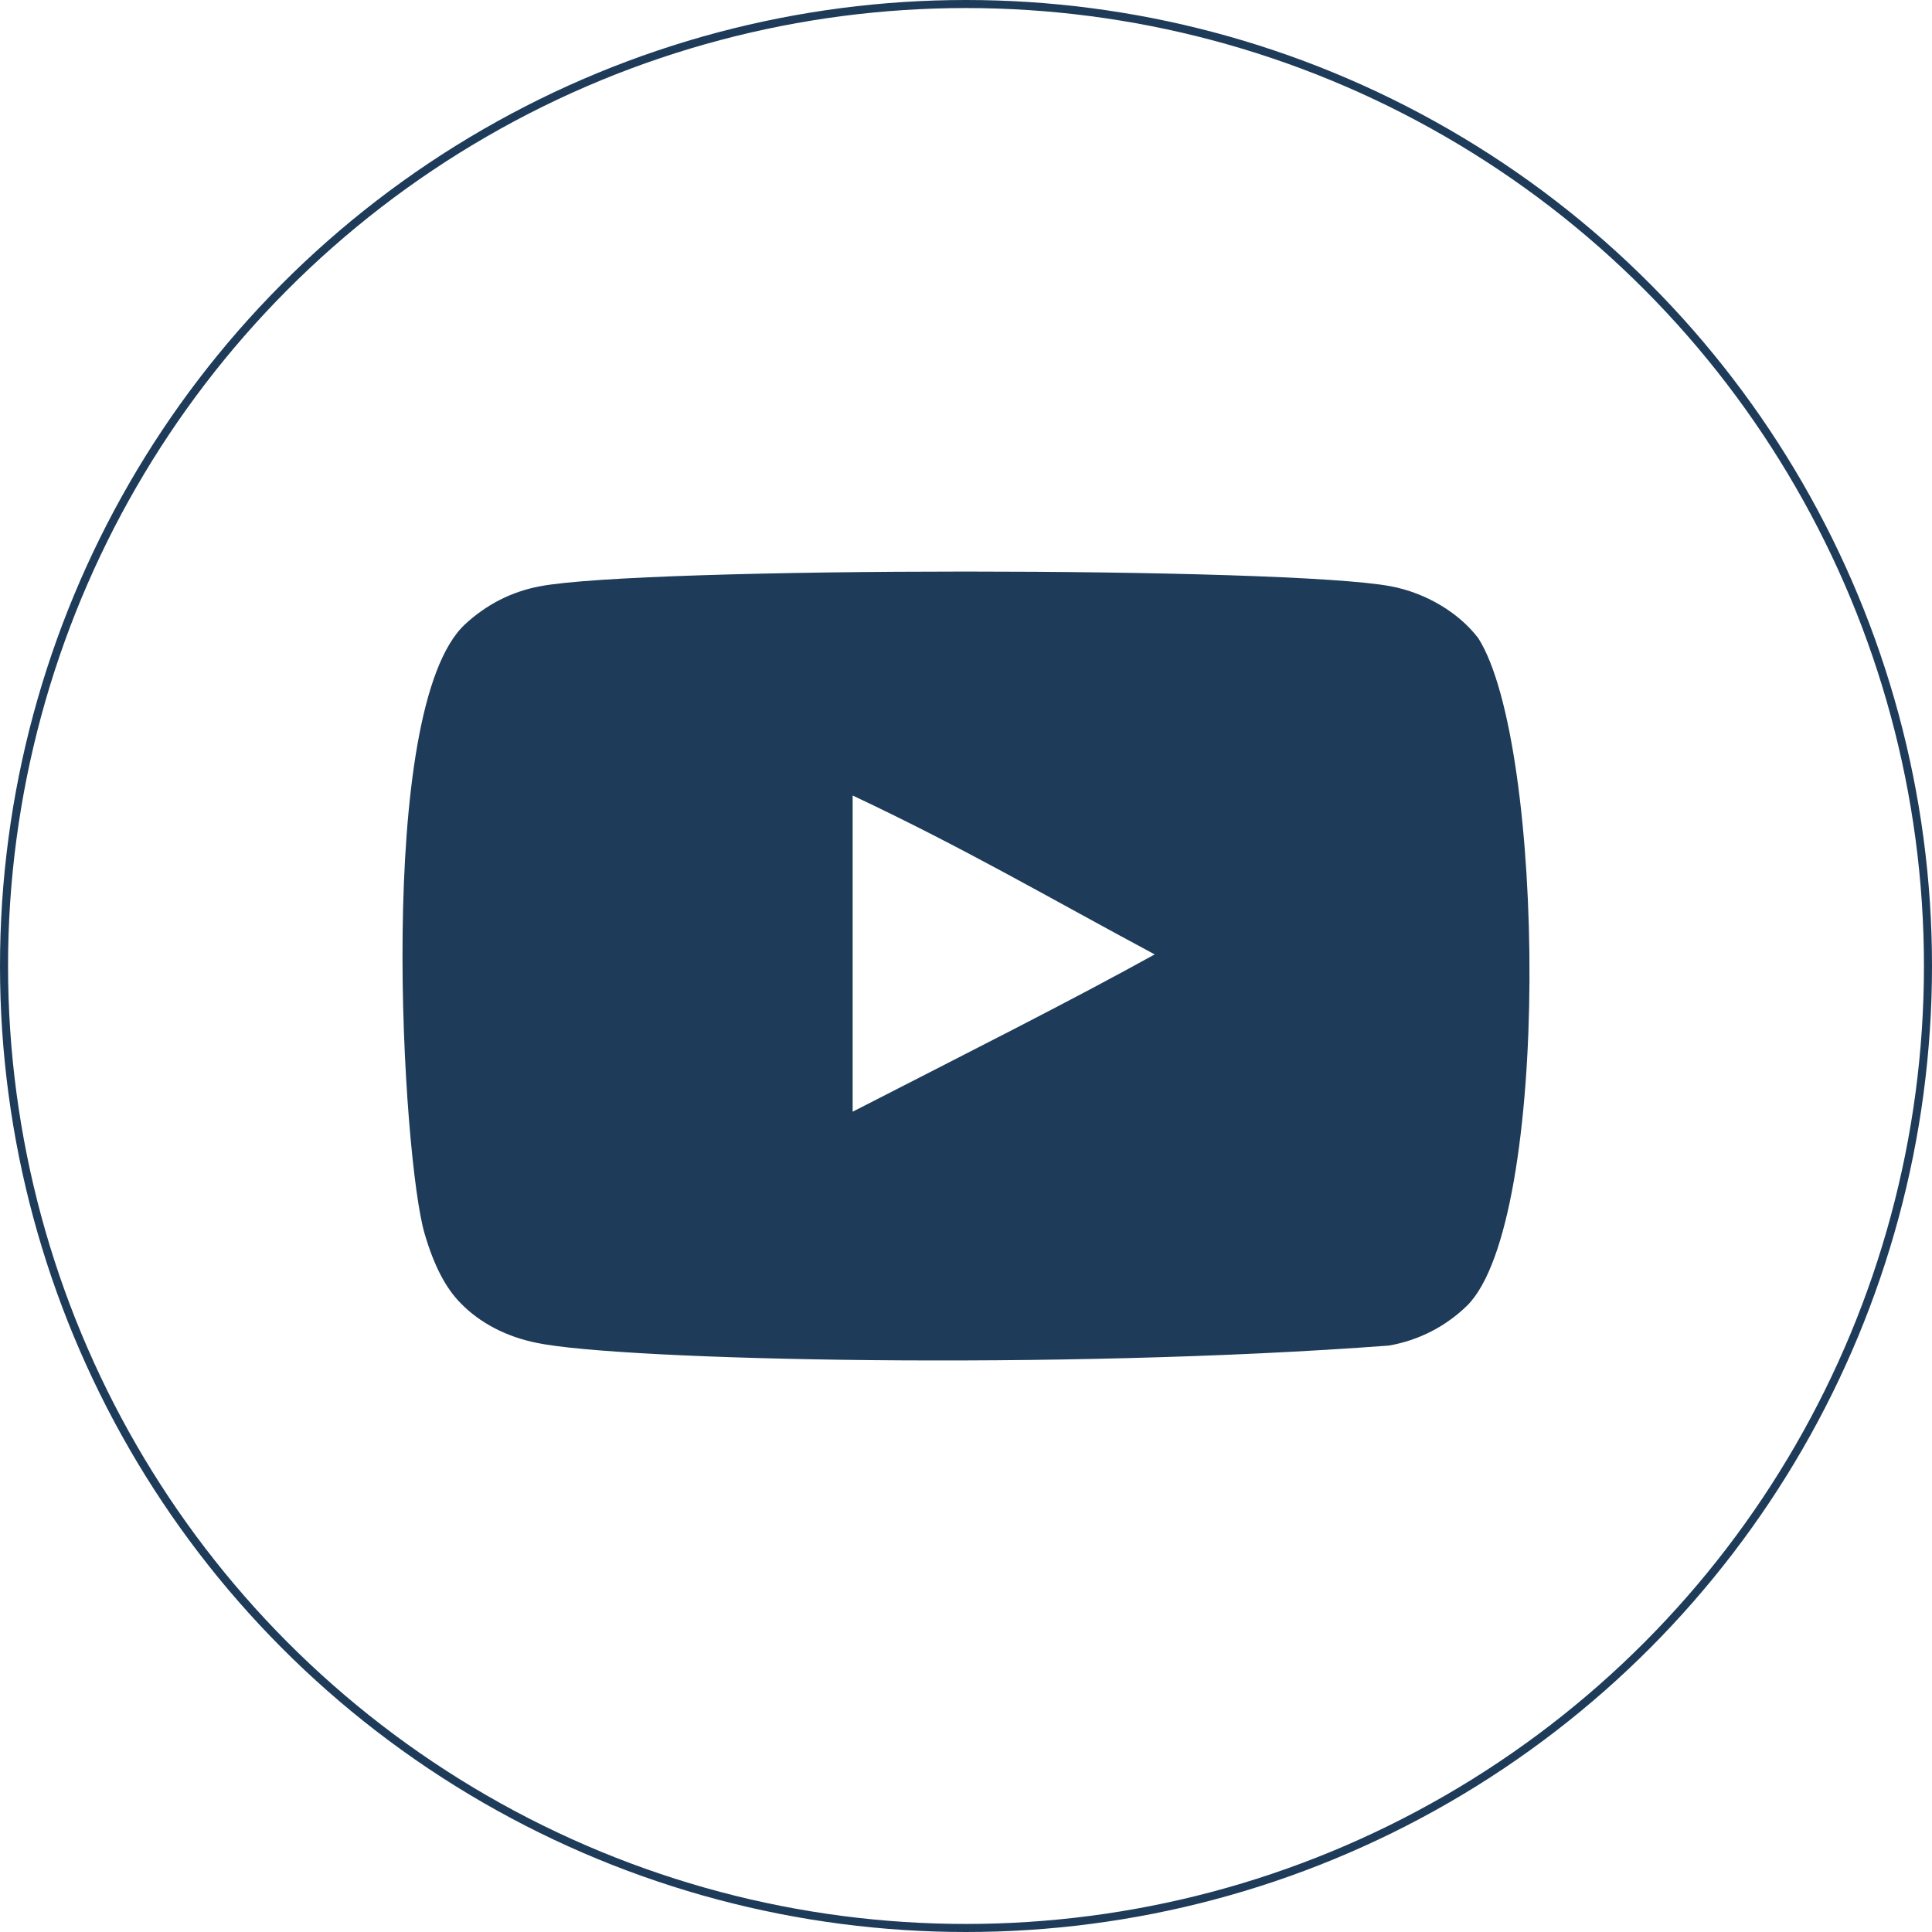
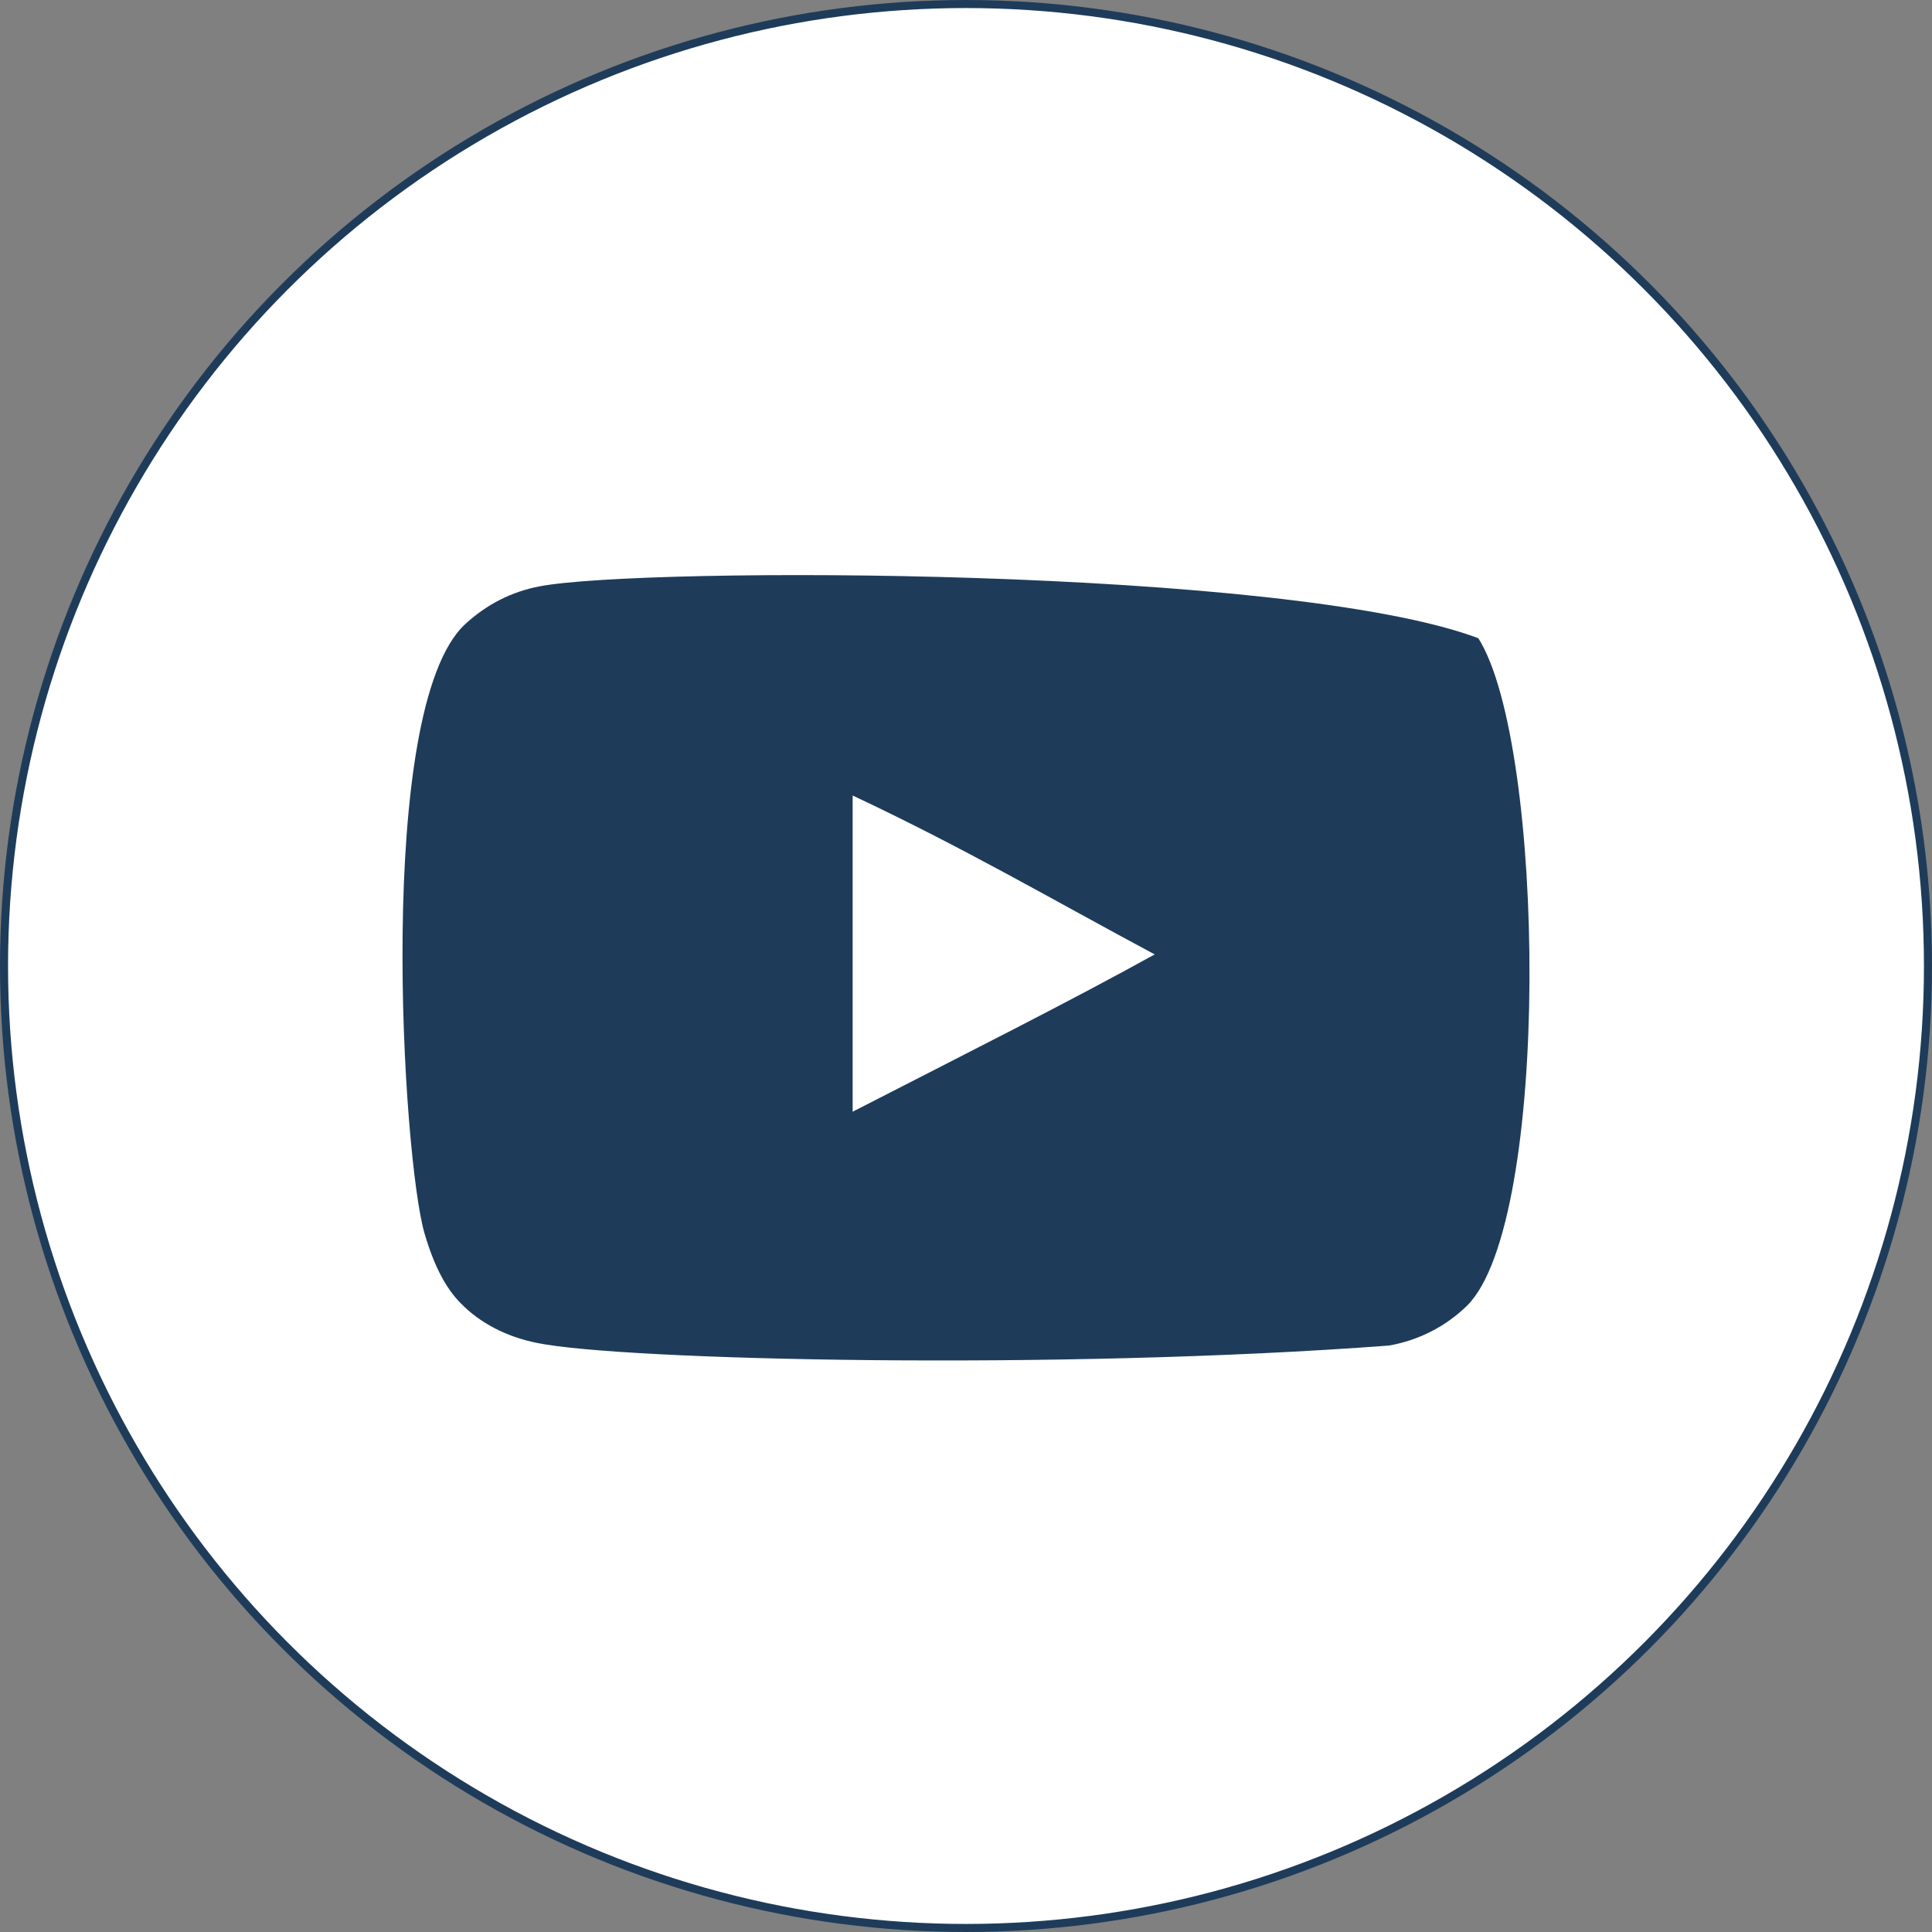
<svg xmlns="http://www.w3.org/2000/svg" width="24" height="24" viewBox="0 0 24 24" fill="none">
  <rect x="0" y="0" width="24" height="24" fill="#808080" stroke="none" />
  <g clip-path="url(#clip0_2_28)">
-     <rect width="24" height="24" fill="white" />
    <circle cx="12" cy="12" r="11.95" fill="white" stroke="#1E3C5A" stroke-width="0.1" />
    <g clip-path="url(#clip1_2_28)">
-       <path fill-rule="evenodd" clip-rule="evenodd" d="M10.592 13.81V9.882C11.986 10.538 13.066 11.172 14.344 11.856C13.29 12.44 11.986 13.095 10.592 13.81ZM18.364 7.928C18.123 7.611 17.713 7.365 17.277 7.283C15.994 7.039 7.99 7.039 6.707 7.283C6.357 7.349 6.046 7.507 5.778 7.754C4.65 8.801 5.003 14.416 5.275 15.326C5.39 15.72 5.537 16.003 5.724 16.19C5.963 16.436 6.292 16.606 6.669 16.682C7.725 16.901 13.168 17.023 17.254 16.715C17.631 16.649 17.964 16.474 18.227 16.217C19.27 15.174 19.199 9.243 18.364 7.928Z" fill="#1E3C5A" />
+       <path fill-rule="evenodd" clip-rule="evenodd" d="M10.592 13.81V9.882C11.986 10.538 13.066 11.172 14.344 11.856C13.29 12.44 11.986 13.095 10.592 13.81ZM18.364 7.928C15.994 7.039 7.99 7.039 6.707 7.283C6.357 7.349 6.046 7.507 5.778 7.754C4.65 8.801 5.003 14.416 5.275 15.326C5.39 15.72 5.537 16.003 5.724 16.19C5.963 16.436 6.292 16.606 6.669 16.682C7.725 16.901 13.168 17.023 17.254 16.715C17.631 16.649 17.964 16.474 18.227 16.217C19.27 15.174 19.199 9.243 18.364 7.928Z" fill="#1E3C5A" />
    </g>
  </g>
  <defs>
    <clipPath id="clip0_2_28">
      <rect width="24" height="24" fill="white" />
    </clipPath>
    <clipPath id="clip1_2_28">
      <rect width="14" height="14" fill="white" transform="translate(5 5)" />
    </clipPath>
  </defs>
</svg>